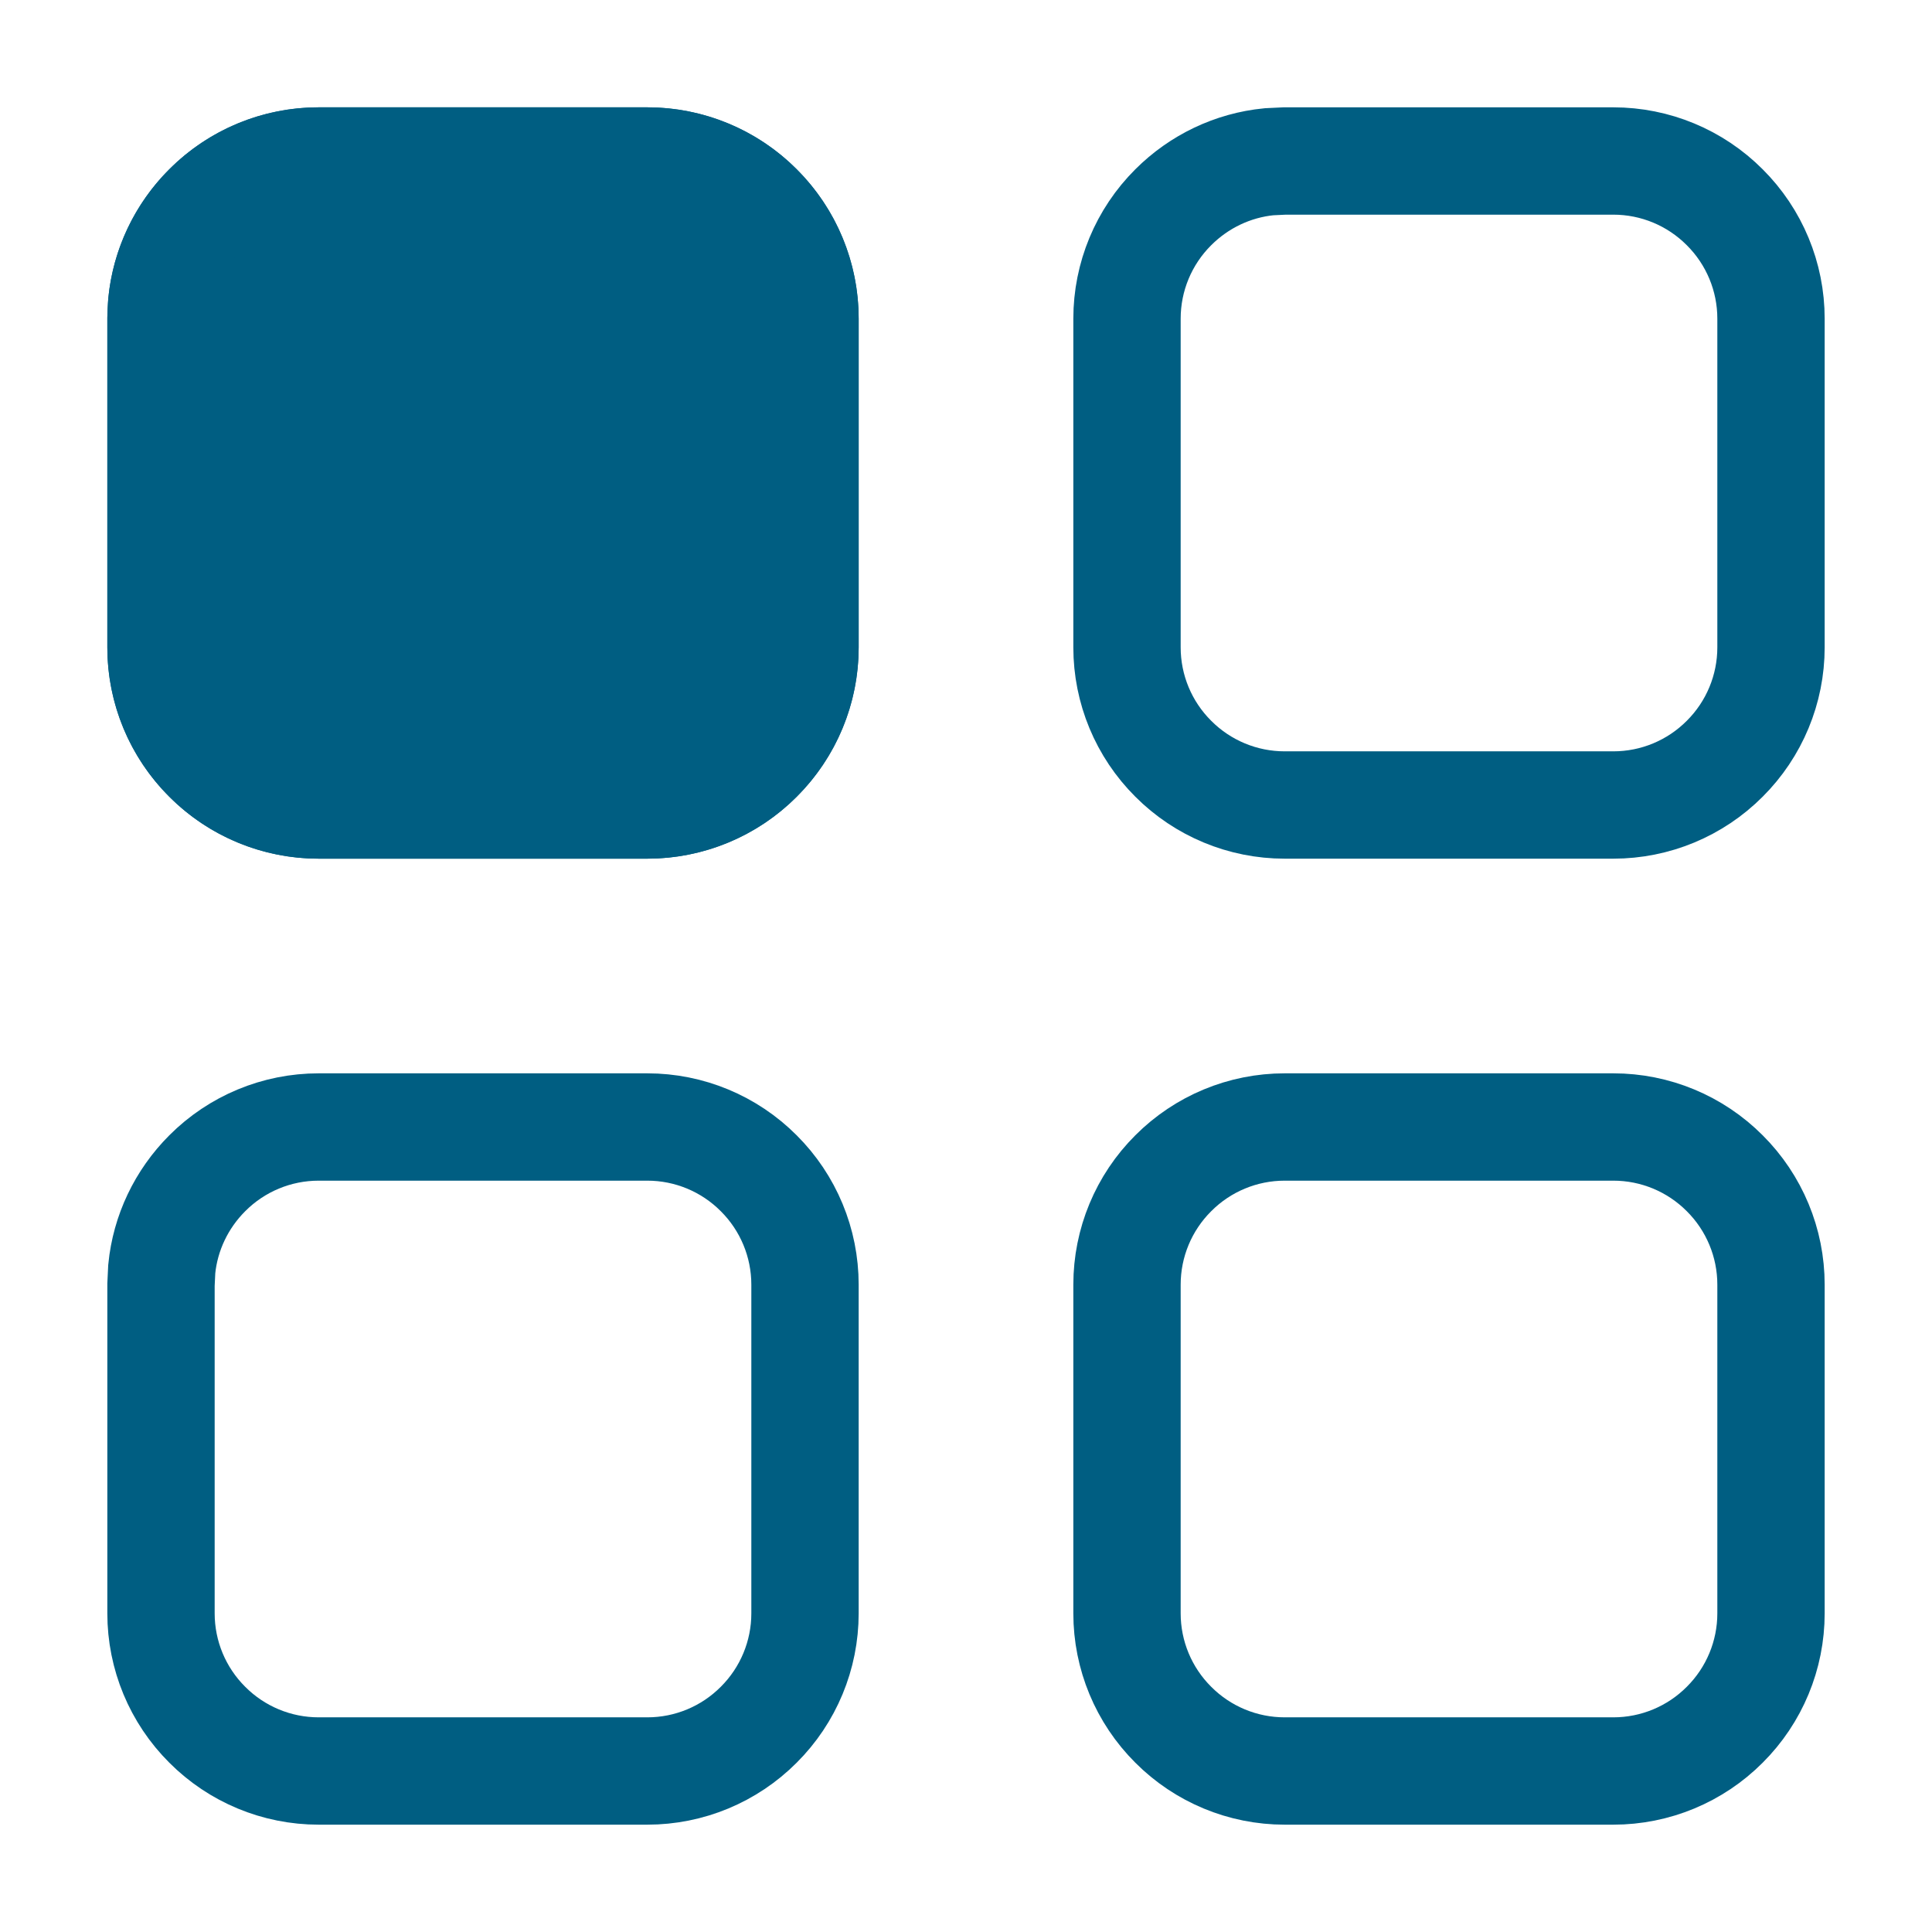
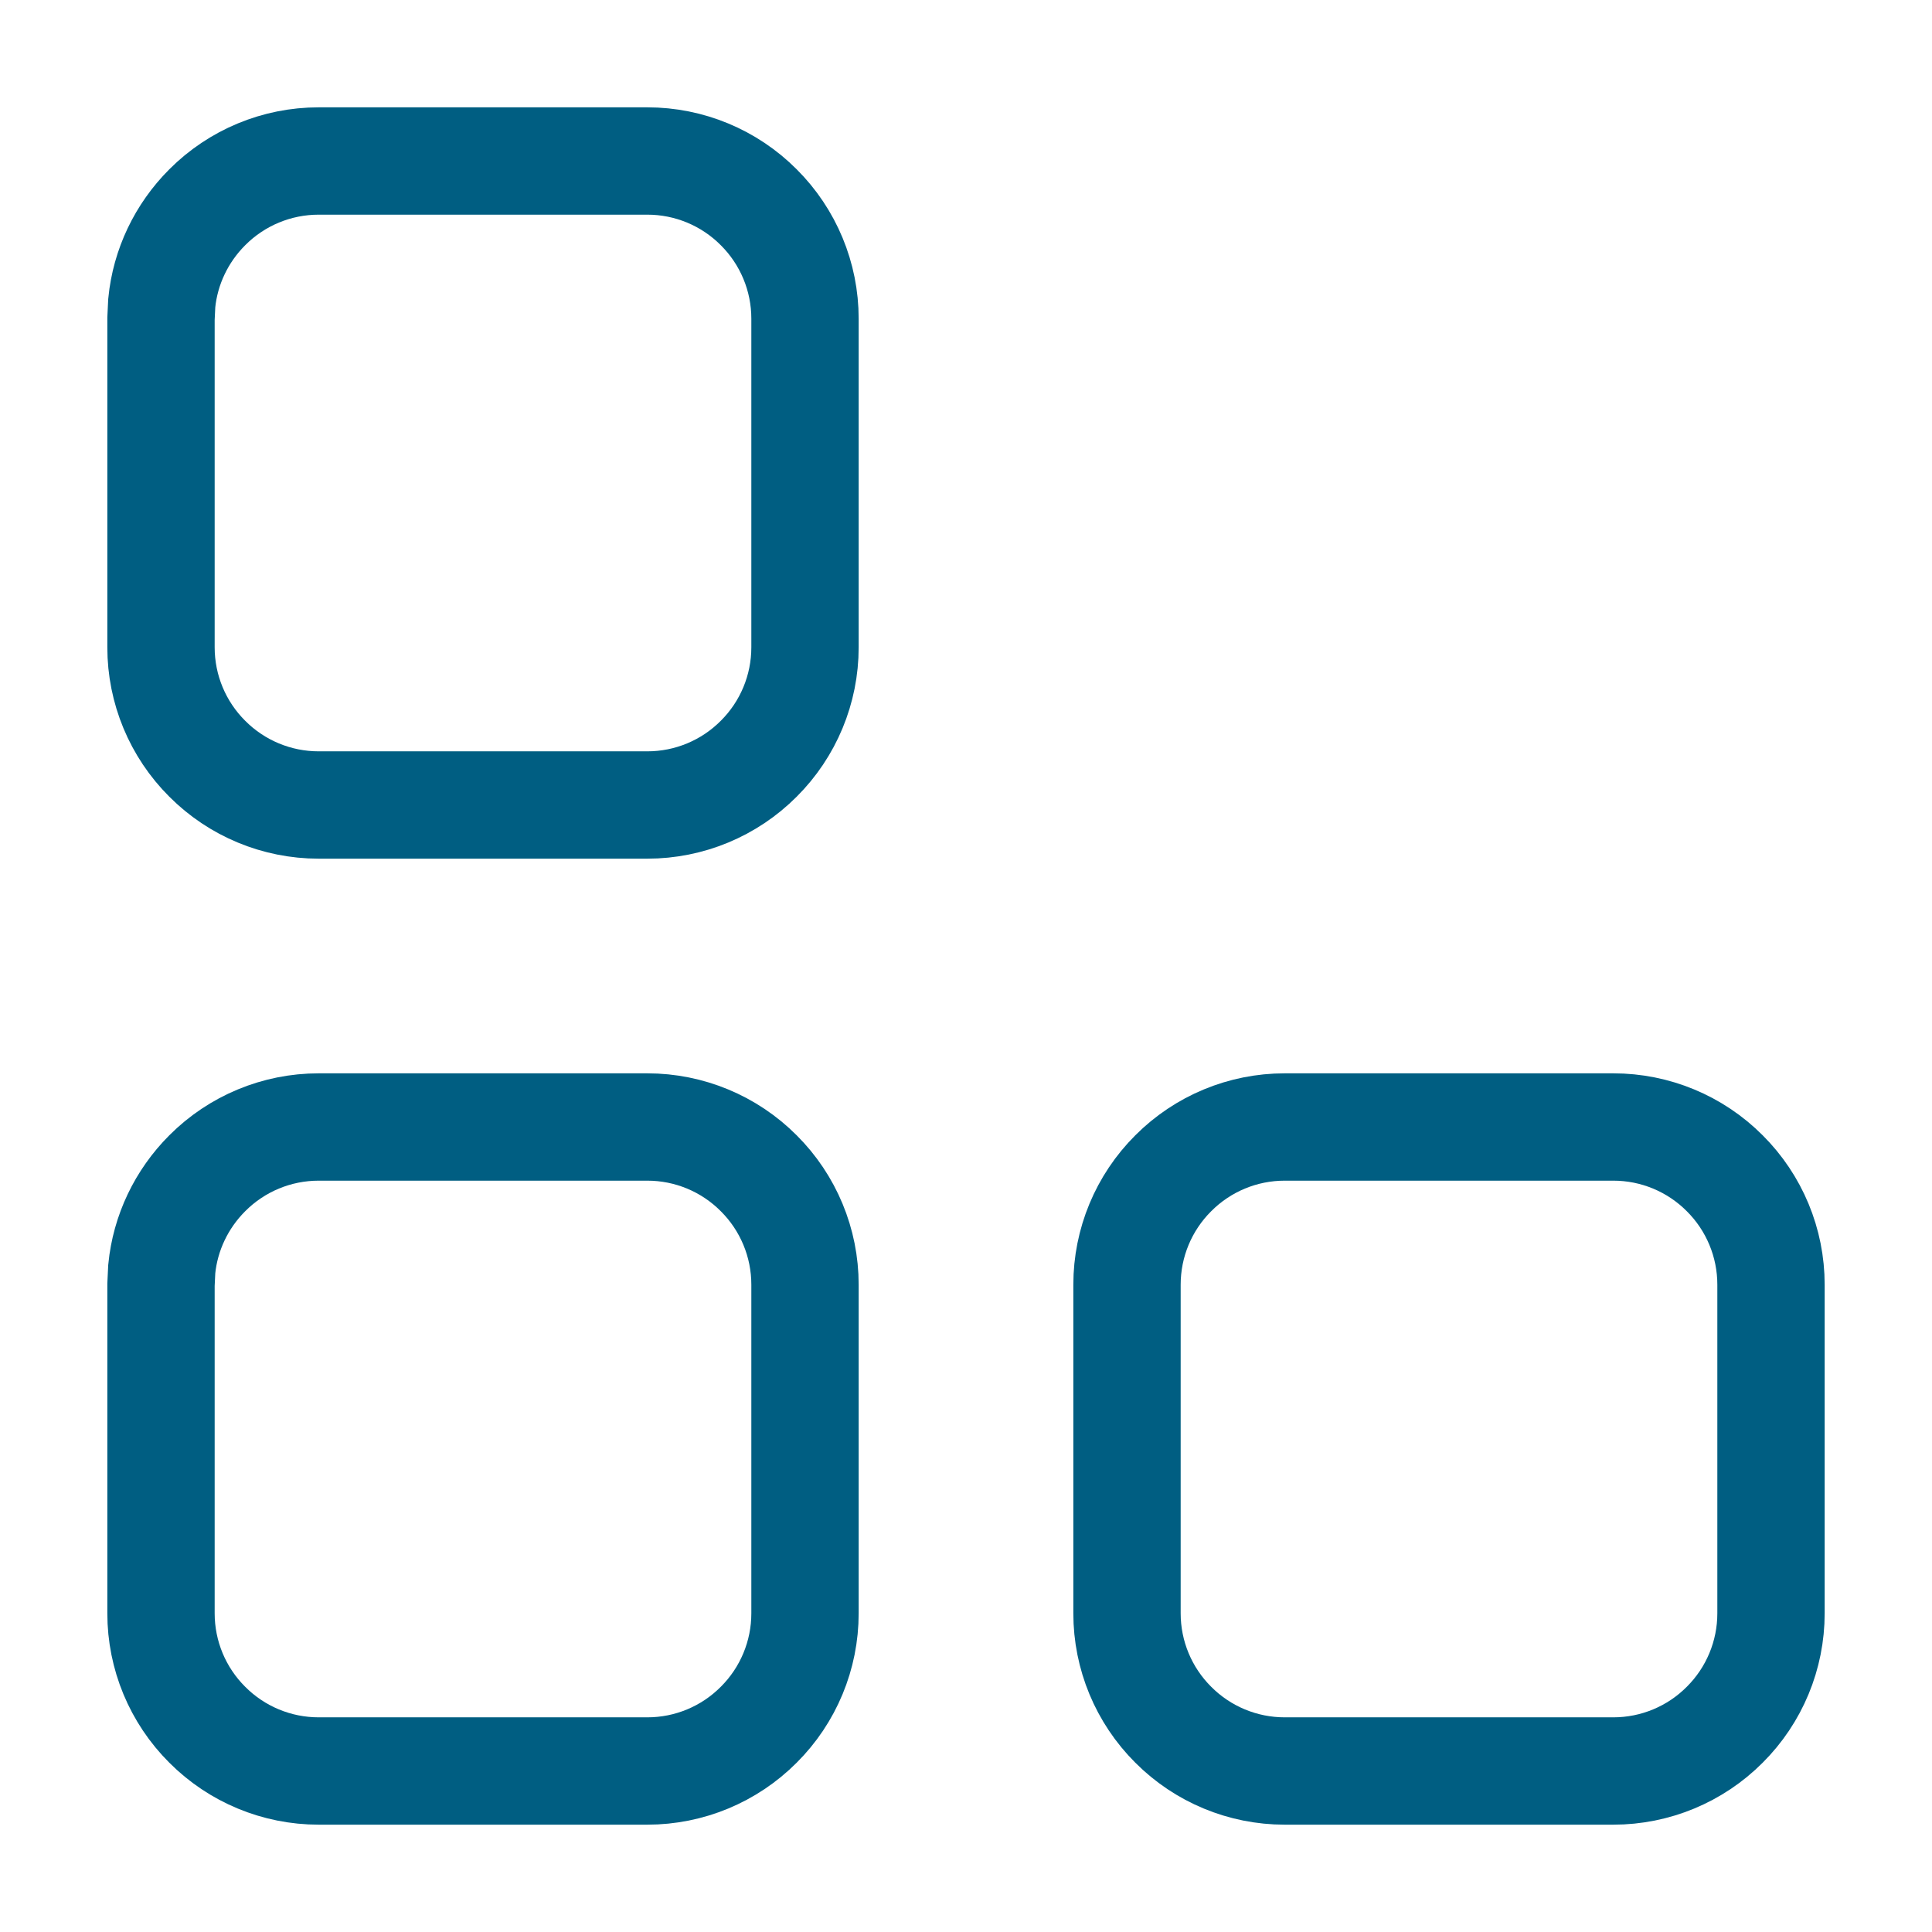
<svg xmlns="http://www.w3.org/2000/svg" width="18" height="18" viewBox="0 0 18 18" fill="none">
-   <path d="M6.031 1C6.553 1 7.054 1.207 7.423 1.577C7.793 1.946 8 2.447 8 2.969V6.031C8 6.553 7.793 7.054 7.423 7.423C7.054 7.793 6.553 8 6.031 8H2.969C2.447 8 1.946 7.793 1.577 7.423C1.207 7.054 1 6.553 1 6.031V2.969C1 2.447 1.207 1.946 1.577 1.577C1.946 1.207 2.447 1 2.969 1H6.031Z" fill="#005E82" />
  <path d="M2.969 1.5H6.031C6.421 1.5 6.794 1.655 7.069 1.931C7.345 2.206 7.5 2.579 7.5 2.969V6.031C7.5 6.421 7.345 6.794 7.069 7.069C6.794 7.345 6.421 7.5 6.031 7.5H2.969C2.579 7.5 2.206 7.345 1.931 7.069C1.655 6.794 1.5 6.421 1.5 6.031V2.969L1.507 2.823C1.54 2.487 1.69 2.172 1.931 1.931C2.206 1.655 2.579 1.5 2.969 1.5Z" stroke="#005E82" />
-   <path d="M11.969 1.5H15.031C15.421 1.5 15.794 1.655 16.069 1.931C16.345 2.206 16.5 2.579 16.5 2.969V6.031C16.5 6.421 16.345 6.794 16.069 7.069C15.794 7.345 15.421 7.5 15.031 7.5H11.969C11.579 7.5 11.206 7.345 10.931 7.069C10.655 6.794 10.5 6.421 10.5 6.031V2.969C10.5 2.579 10.655 2.206 10.931 1.931C11.172 1.69 11.487 1.54 11.823 1.507L11.969 1.5Z" stroke="#005E82" />
  <path d="M11.969 10.5H15.031C15.421 10.5 15.794 10.655 16.069 10.931C16.345 11.206 16.5 11.579 16.5 11.969V15.031C16.5 15.421 16.345 15.794 16.069 16.069C15.794 16.345 15.421 16.5 15.031 16.5H11.969C11.579 16.5 11.206 16.345 10.931 16.069C10.655 15.794 10.5 15.421 10.5 15.031V11.969C10.5 11.579 10.655 11.206 10.931 10.931C11.206 10.655 11.579 10.5 11.969 10.5Z" stroke="#005E82" />
  <path d="M2.969 10.5H6.031C6.421 10.5 6.794 10.655 7.069 10.931C7.345 11.206 7.5 11.579 7.5 11.969V15.031C7.5 15.421 7.345 15.794 7.069 16.069C6.794 16.345 6.421 16.5 6.031 16.5H2.969C2.579 16.5 2.206 16.345 1.931 16.069C1.655 15.794 1.5 15.421 1.5 15.031V11.969L1.507 11.823C1.54 11.487 1.69 11.172 1.931 10.931C2.206 10.655 2.579 10.5 2.969 10.5Z" stroke="#005E82" />
</svg>